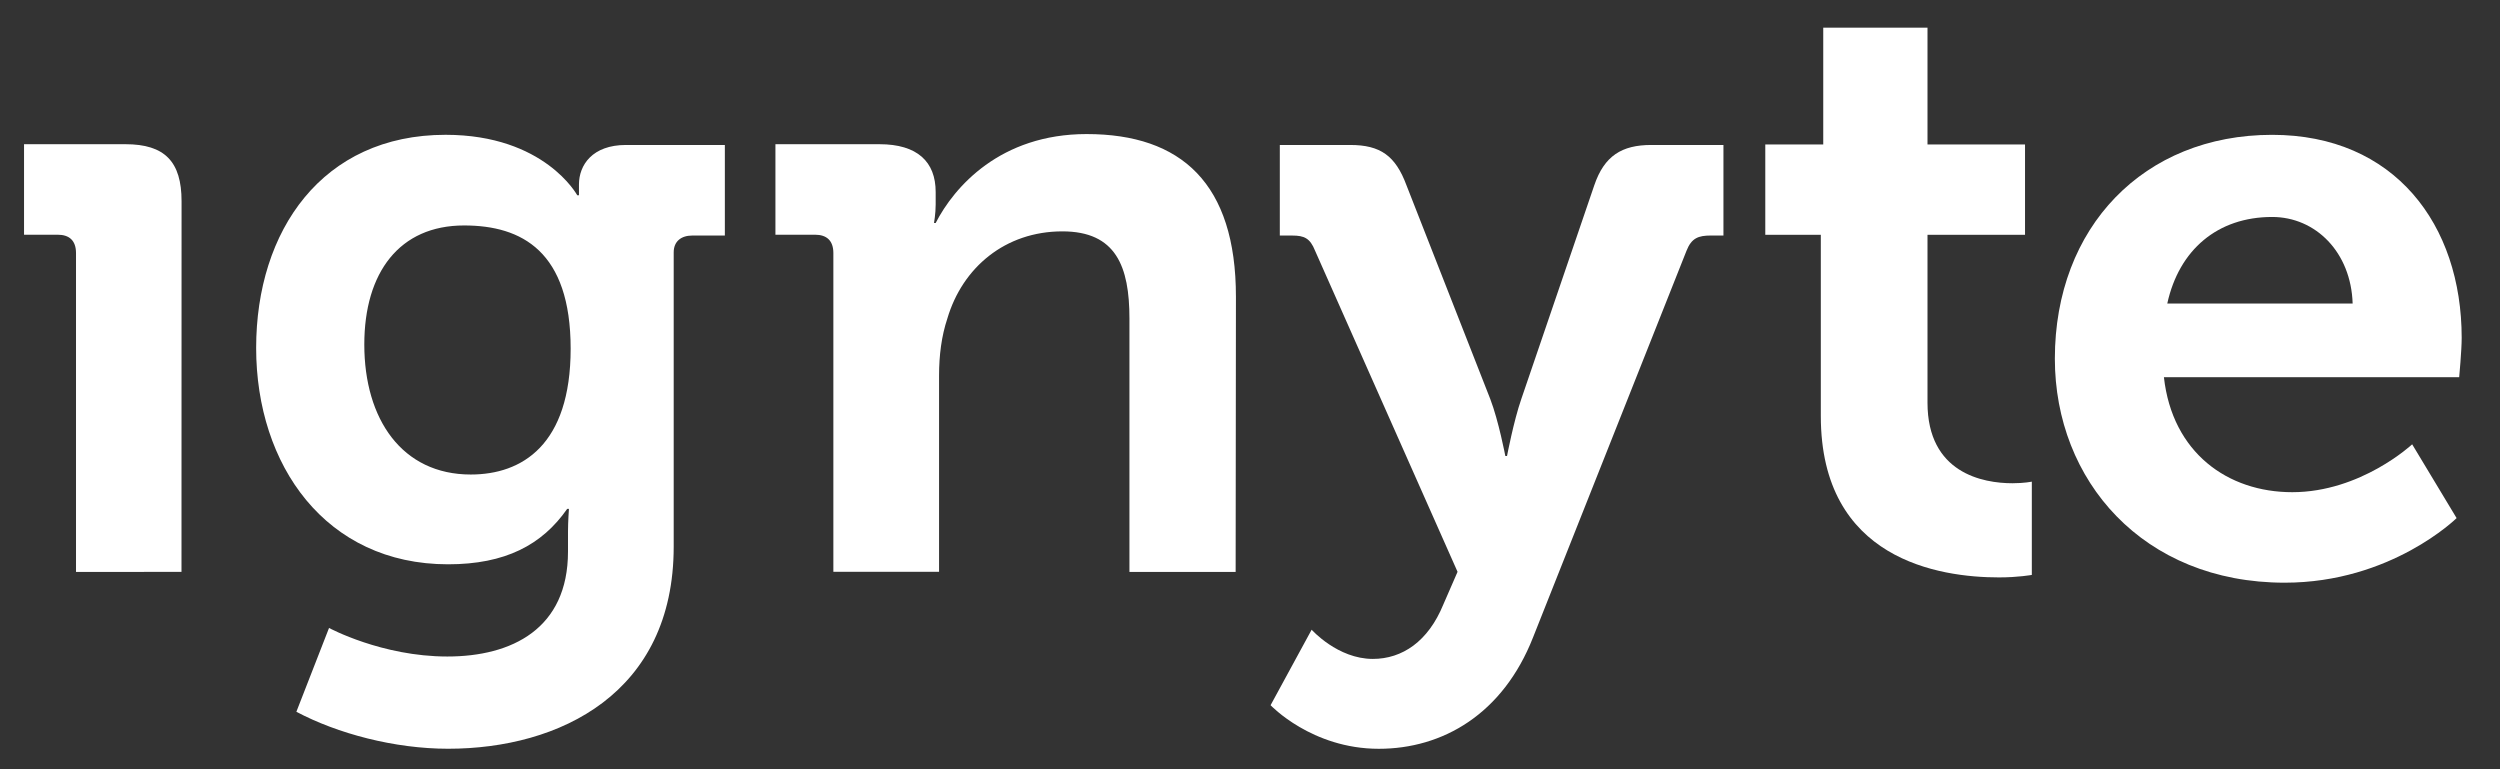
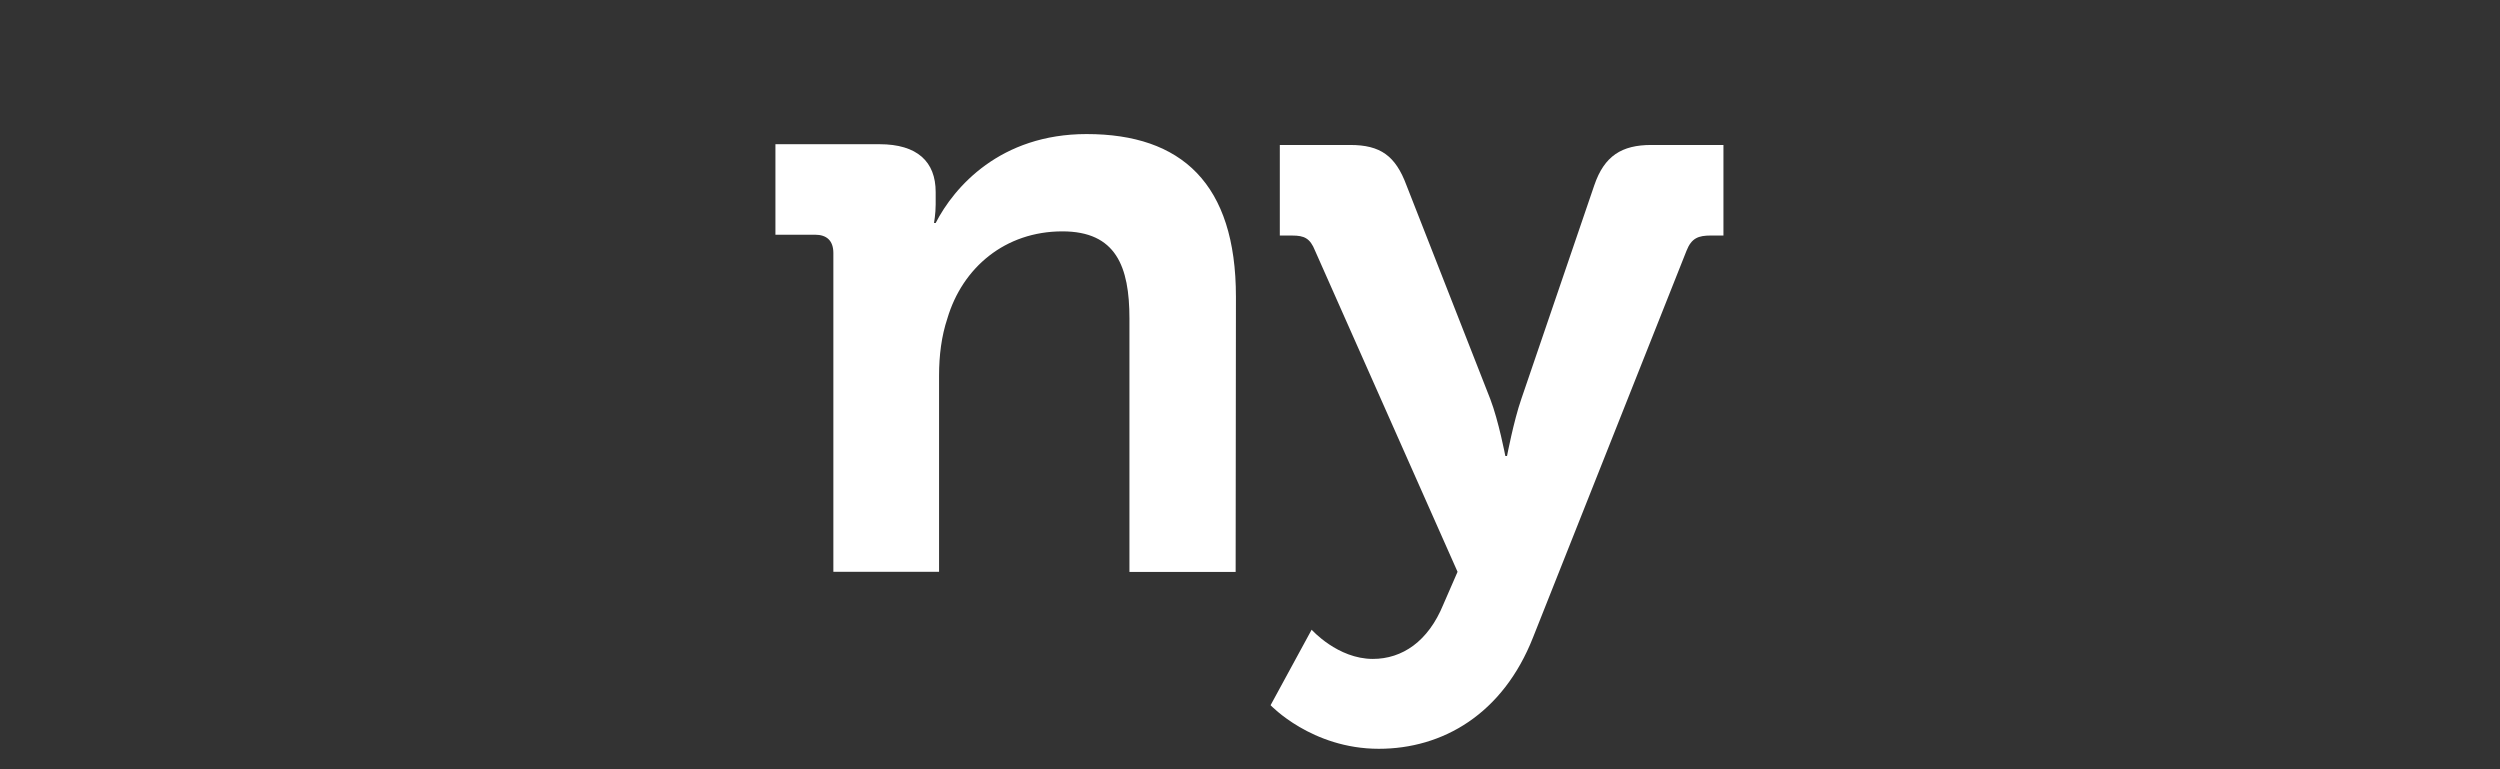
<svg xmlns="http://www.w3.org/2000/svg" version="1.1" width="104" height="32" viewBox="0 0 104 32">
  <rect x="0" y="0" width="104" height="32" fill="#333333" stroke="none" />
-   <path d="M80.184 16.749v-6.98h4.057v-3.759h-4.057v-4.86h-4.337v4.86h-2.411v3.759h2.31v7.539c0 5.976 4.932 6.712 7.413 6.712 0.806 0 1.365-0.104 1.365-0.104v-3.88c0 0-0.315 0.067-0.807 0.067-1.225 0-3.533-0.419-3.533-3.354z" fill="#ffffff" />
-   <path d="M24.085 7.673v0.451h-0.071c0 0-1.359-2.516-5.478-2.516-5.127 0-7.88 3.982-7.88 8.866 0 4.881 2.895 9.001 7.984 9.001 2.377 0 3.909-0.804 4.956-2.307h0.072c0 0-0.039 0.526-0.039 0.942v0.835c0 3.212-2.335 4.366-5.021 4.366-2.724 0-4.92-1.188-4.92-1.188l-1.359 3.487c1.71 0.908 4.081 1.538 6.311 1.538 4.64 0 9.386-2.304 9.386-8.408v-12.244c0-0.457 0.315-0.697 0.769-0.697h1.359v-3.768h-4.114c-1.398 0-1.955 0.836-1.955 1.642zM19.583 19.74c-2.857 0-4.428-2.299-4.428-5.408 0-2.998 1.462-4.953 4.151-4.953 2.406 0 4.433 1.082 4.433 5.127-0.001 4.011-2.028 5.234-4.156 5.234z" fill="#ffffff" />
-   <path d="M102.406 14.055c0-4.71-2.791-8.446-7.885-8.446-5.339 0-9.039 3.84-9.039 9.314 0 5.062 3.667 9.317 9.561 9.317 4.432 0 7.152-2.687 7.152-2.687l-1.849-3.070c0 0-2.13 1.992-4.989 1.992-2.686 0-4.988-1.643-5.338-4.783h12.283c0 0 0.104-1.113 0.104-1.637zM90.159 12.626c0.49-2.235 2.092-3.6 4.362-3.6 1.813 0 3.282 1.469 3.349 3.6h-7.711z" fill="#ffffff" />
  <path d="M66.323 7.705l-3.037 8.895c-0.316 0.908-0.594 2.371-0.594 2.371h-0.070c0 0-0.278-1.463-0.627-2.371l-3.487-8.895c-0.455-1.223-1.082-1.674-2.339-1.674h-2.929v3.768h0.519c0.491 0 0.74 0.107 0.947 0.63l5.928 13.359-0.593 1.361c-0.628 1.536-1.709 2.262-2.932 2.262-1.464 0-2.545-1.215-2.545-1.215l-1.708 3.141c0 0 1.708 1.813 4.502 1.813 2.648 0 5.161-1.434 6.419-4.641l6.383-16.081c0.207-0.523 0.49-0.63 1.012-0.63h0.523v-3.767h-3.003c-1.221 0-1.953 0.451-2.369 1.674z" fill="#ffffff" />
  <path d="M45.204 5.577c-3.594 0-5.51 2.2-6.28 3.699h-0.069c0 0 0.069-0.385 0.069-0.767v-0.521c0-1.261-0.764-1.989-2.338-1.989h-4.328v3.765h1.645c0.487 0 0.765 0.243 0.765 0.766v13.258h4.397v-8.163c0-0.842 0.102-1.645 0.345-2.374 0.628-2.125 2.41-3.626 4.785-3.626 2.232 0 2.79 1.46 2.79 3.626v10.542h4.418l0.012-11.447c0-4.71-2.267-6.769-6.211-6.769z" fill="#ffffff" />
-   <path d="M5.22 5.999h-4.22v3.765h1.398c0.487 0 0.764 0.243 0.764 0.766v13.263l4.388-0.003 0.003-15.422c0-1.64-0.696-2.369-2.333-2.369z" fill="#ffffff" />
</svg>